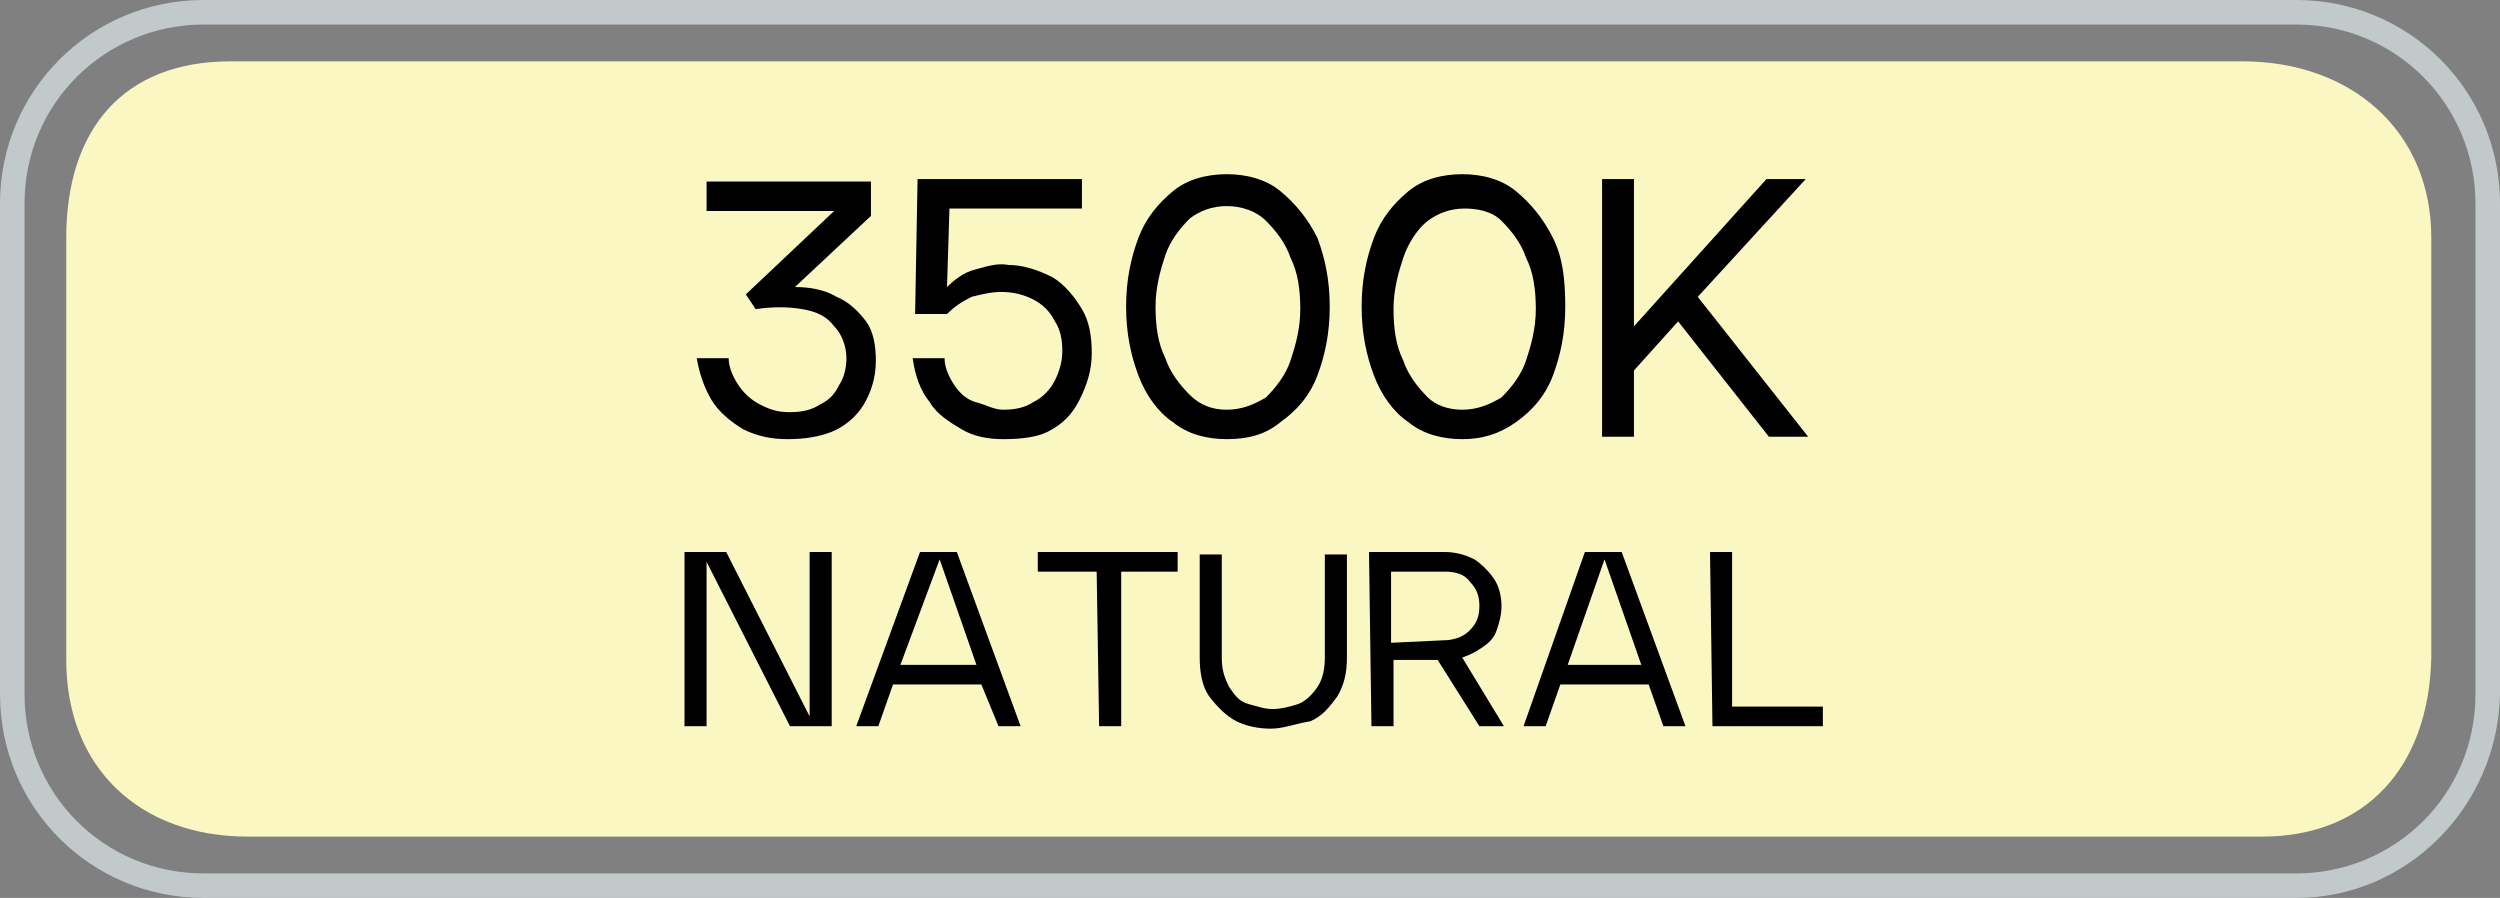
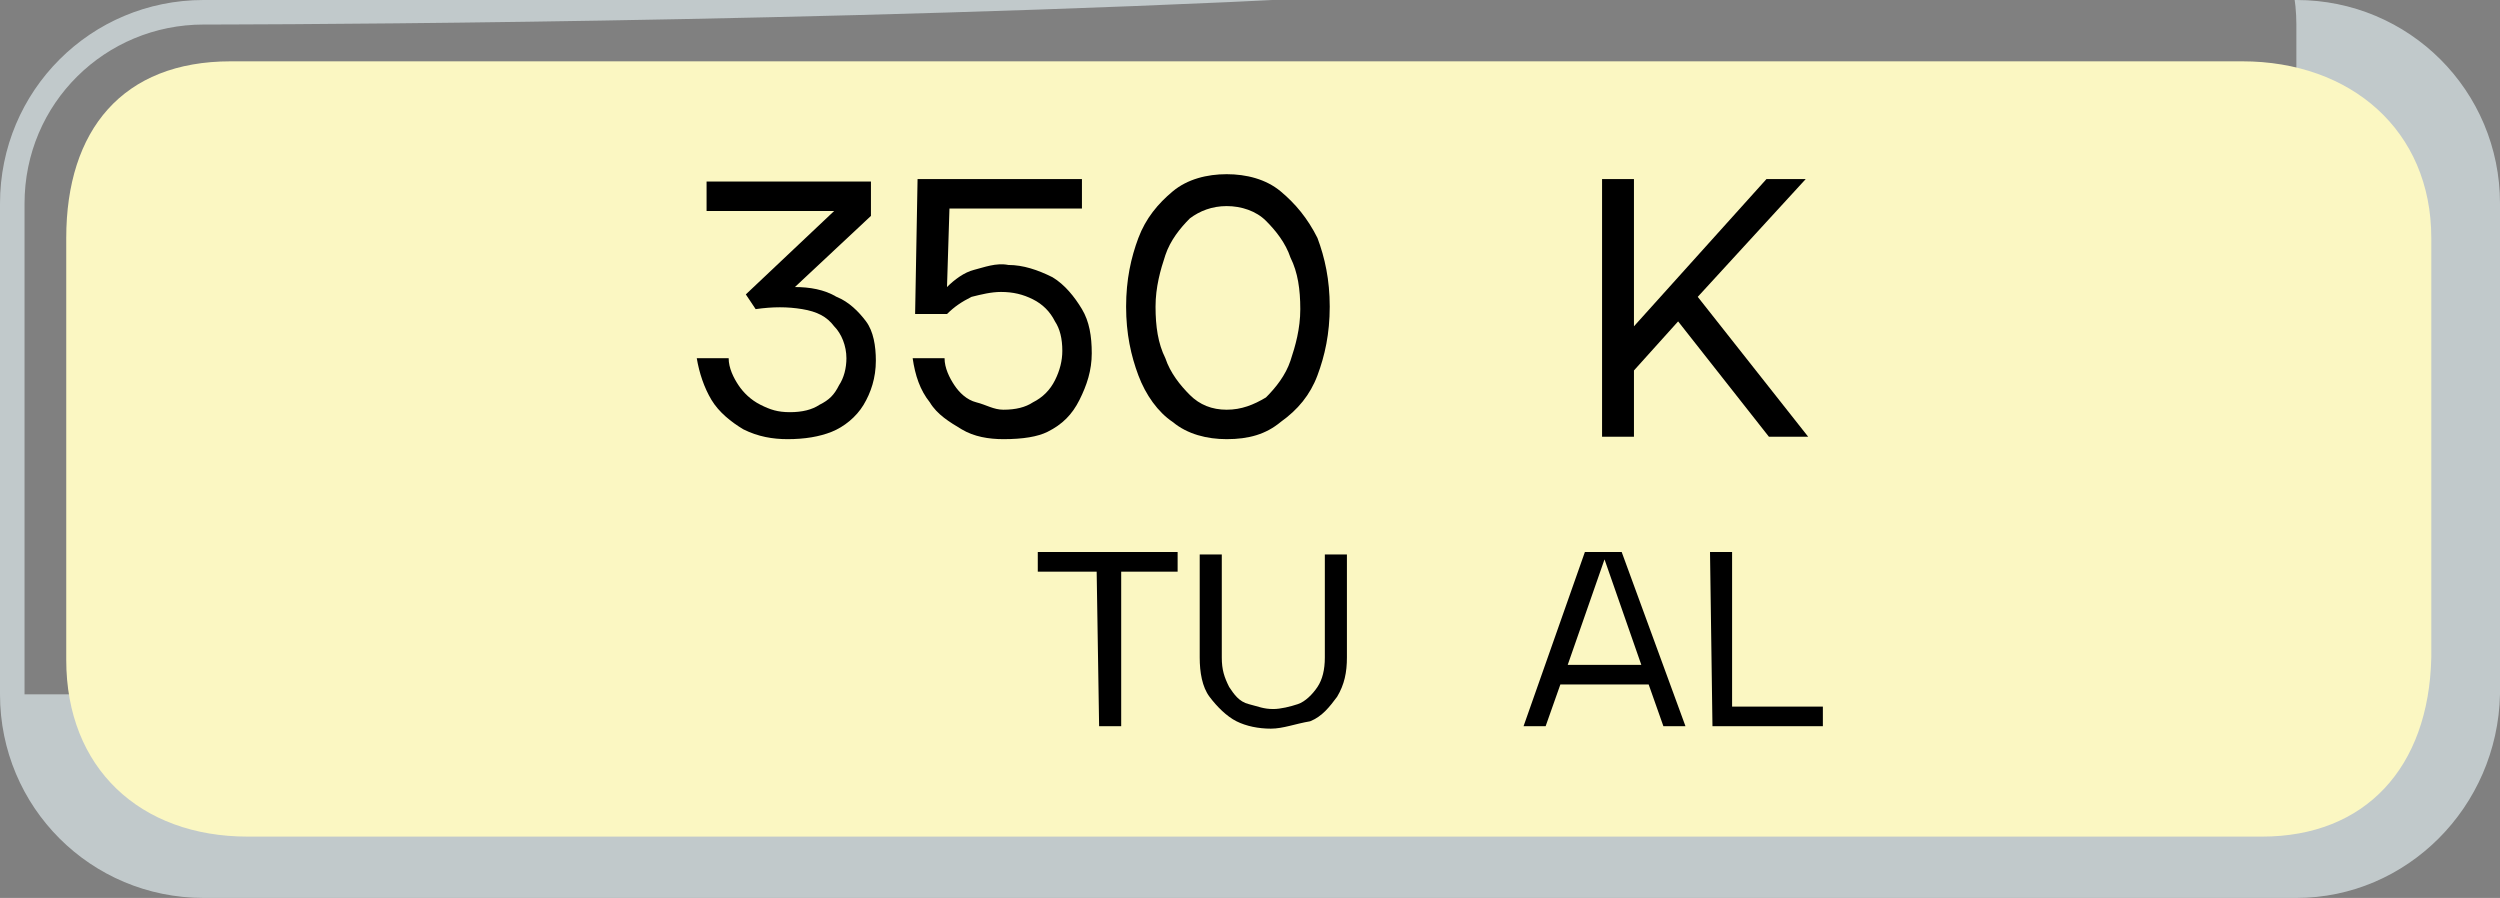
<svg xmlns="http://www.w3.org/2000/svg" version="1.1" id="Layer_1" x="0px" y="0px" viewBox="0 0 101.9 36.6" style="enable-background:new 0 0 101.9 36.6;" xml:space="preserve">
  <rect x="0" y="0" width="101.9" height="36.6" fill="#808080" stroke="none" />
  <style type="text/css">
	.st0{fill:#C1C9CB;}
	.st1{fill:#FBF7C2;}
</style>
-   <path class="st0" d="M93.6,36.6H8.3c-4.6,0-8.3-3.7-8.3-8.3v-20C0,3.7,3.7,0,8.3,0h85.3c4.6,0,8.3,3.7,8.3,8.3v20  C101.8,32.9,98.1,36.6,93.6,36.6z M8.3,1C4.3,1,1,4.2,1,8.3v20c0,4,3.2,7.3,7.3,7.3h85.3c4,0,7.3-3.2,7.3-7.3v-20  c0-4-3.2-7.3-7.3-7.3C93.6,1,8.3,1,8.3,1z" />
+   <path class="st0" d="M93.6,36.6H8.3c-4.6,0-8.3-3.7-8.3-8.3v-20C0,3.7,3.7,0,8.3,0h85.3c4.6,0,8.3,3.7,8.3,8.3v20  C101.8,32.9,98.1,36.6,93.6,36.6z M8.3,1C4.3,1,1,4.2,1,8.3v20h85.3c4,0,7.3-3.2,7.3-7.3v-20  c0-4-3.2-7.3-7.3-7.3C93.6,1,8.3,1,8.3,1z" />
  <path class="st1" d="M92.2,34.1H10.1c-4.4,0-7.4-2.8-7.4-7.2V9.7c0-4.4,2.3-7.2,6.7-7.2h82c4.4,0,7.7,2.8,7.7,7.2v17.1  C99,31.3,96.4,34.1,92.2,34.1z" />
  <g>
    <g>
      <path d="M32.1,17.9c-0.6,0-1.2-0.1-1.8-0.4c-0.5-0.3-1-0.7-1.3-1.2s-0.5-1.1-0.6-1.7h1.3c0,0.4,0.2,0.8,0.4,1.1    c0.2,0.3,0.5,0.6,0.9,0.8c0.4,0.2,0.7,0.3,1.2,0.3s0.9-0.1,1.2-0.3c0.4-0.2,0.6-0.4,0.8-0.8c0.2-0.3,0.3-0.7,0.3-1.1    c0-0.5-0.2-1-0.5-1.3c-0.3-0.4-0.7-0.6-1.3-0.7s-1.2-0.1-1.9,0L30.4,12L34,8.6h-5.2V7.4h6.7v1.4l-3.1,2.9c0.6,0,1.2,0.1,1.7,0.4    c0.5,0.2,0.9,0.6,1.2,1s0.4,1,0.4,1.6c0,0.7-0.2,1.3-0.5,1.8s-0.8,0.9-1.3,1.1C33.4,17.8,32.8,17.9,32.1,17.9z" />
      <path d="M40.9,17.9c-0.6,0-1.2-0.1-1.7-0.4s-1-0.6-1.3-1.1c-0.4-0.5-0.6-1.1-0.7-1.8h1.3c0,0.4,0.2,0.8,0.4,1.1    c0.2,0.3,0.5,0.6,0.9,0.7s0.7,0.3,1.1,0.3c0.5,0,0.9-0.1,1.2-0.3c0.4-0.2,0.7-0.5,0.9-0.9c0.2-0.4,0.3-0.8,0.3-1.2    c0-0.5-0.1-0.9-0.3-1.2c-0.2-0.4-0.5-0.7-0.9-0.9s-0.8-0.3-1.3-0.3c-0.4,0-0.8,0.1-1.2,0.2c-0.4,0.2-0.7,0.4-1,0.7h-1.3l0.1-5.5    h6.7v1.2h-5.4l-0.1,3.2c0.3-0.3,0.7-0.6,1.1-0.7s0.9-0.3,1.4-0.2c0.6,0,1.2,0.2,1.8,0.5c0.5,0.3,0.9,0.8,1.2,1.3s0.4,1.1,0.4,1.8    c0,0.7-0.2,1.3-0.5,1.9s-0.7,1-1.3,1.3C42.3,17.8,41.7,17.9,40.9,17.9z" />
      <path d="M50,17.9c-0.8,0-1.6-0.2-2.2-0.7c-0.6-0.4-1.1-1.1-1.4-1.9s-0.5-1.7-0.5-2.8c0-1.1,0.2-2,0.5-2.8s0.8-1.4,1.4-1.9    s1.4-0.7,2.2-0.7c0.8,0,1.6,0.2,2.2,0.7s1.1,1.1,1.5,1.9c0.3,0.8,0.5,1.7,0.5,2.8s-0.2,2-0.5,2.8s-0.8,1.4-1.5,1.9    C51.6,17.7,50.9,17.9,50,17.9z M50,16.7c0.6,0,1.1-0.2,1.6-0.5c0.4-0.4,0.8-0.9,1-1.5s0.4-1.3,0.4-2.1c0-0.8-0.1-1.5-0.4-2.1    c-0.2-0.6-0.6-1.1-1-1.5s-1-0.6-1.6-0.6s-1.1,0.2-1.5,0.5c-0.4,0.4-0.8,0.9-1,1.5s-0.4,1.3-0.4,2.1c0,0.8,0.1,1.5,0.4,2.1    c0.2,0.6,0.6,1.1,1,1.5S49.4,16.7,50,16.7z" />
-       <path d="M59.6,17.9c-0.8,0-1.6-0.2-2.2-0.7c-0.6-0.4-1.1-1.1-1.4-1.9s-0.5-1.7-0.5-2.8c0-1.1,0.2-2,0.5-2.8s0.8-1.4,1.4-1.9    s1.4-0.7,2.2-0.7c0.8,0,1.6,0.2,2.2,0.7s1.1,1.1,1.5,1.9s0.5,1.7,0.5,2.8s-0.2,2-0.5,2.8s-0.8,1.4-1.5,1.9S60.4,17.9,59.6,17.9z     M59.6,16.7c0.6,0,1.1-0.2,1.6-0.5c0.4-0.4,0.8-0.9,1-1.5s0.4-1.3,0.4-2.1c0-0.8-0.1-1.5-0.4-2.1c-0.2-0.6-0.6-1.1-1-1.5    s-1-0.5-1.5-0.5c-0.6,0-1.1,0.2-1.5,0.5s-0.8,0.9-1,1.5s-0.4,1.3-0.4,2.1c0,0.8,0.1,1.5,0.4,2.1c0.2,0.6,0.6,1.1,1,1.5    C58.5,16.5,59,16.7,59.6,16.7z" />
      <path d="M66.6,7.3v6l5.4-6h1.6l-4.4,4.8l4.5,5.7h-1.6l-3.7-4.7l-1.8,2v2.7h-1.3V7.3H66.6z" />
    </g>
  </g>
  <g>
    <g>
-       <path d="M27.9,22.5h1.7l3.4,6.7v-6.7h0.9v7.1h-1.7l-3.4-6.7v6.7h-0.9V22.5z" />
-       <path d="M37.5,22.5H39l2.6,7.1h-0.9L40,27.9h-3.6l-0.6,1.7h-0.9L37.5,22.5z M39.8,27.1l-1.5-4.3l-1.6,4.3H39.8z" />
      <path d="M44.7,23.3h-2.4v-0.8H48v0.8h-2.3v6.3h-0.9L44.7,23.3L44.7,23.3z" />
      <path d="M51.8,29.7c-0.5,0-1-0.1-1.4-0.3s-0.8-0.6-1.1-1c-0.3-0.4-0.4-1-0.4-1.6v-4.2h0.9v4.2c0,0.5,0.1,0.8,0.3,1.2    c0.2,0.3,0.4,0.6,0.8,0.7s0.6,0.2,1,0.2c0.3,0,0.7-0.1,1-0.2s0.6-0.4,0.8-0.7c0.2-0.3,0.3-0.7,0.3-1.2v-4.2h0.9v4.2    c0,0.6-0.1,1.1-0.4,1.6c-0.3,0.4-0.6,0.8-1.1,1C52.8,29.5,52.3,29.7,51.8,29.7z" />
-       <path d="M55.8,22.5h3.1c0.4,0,0.8,0.1,1.2,0.3c0.3,0.2,0.6,0.5,0.8,0.8c0.2,0.3,0.3,0.7,0.3,1.1s-0.1,0.7-0.2,1s-0.3,0.5-0.6,0.7    c-0.3,0.2-0.5,0.3-0.8,0.4l1.7,2.8h-1l-1.7-2.7h-1.8v2.7h-0.9L55.8,22.5L55.8,22.5z M58.8,26.1c0.4,0,0.8-0.1,1.1-0.4    c0.3-0.3,0.4-0.6,0.4-1s-0.1-0.7-0.4-1c-0.2-0.3-0.6-0.4-1-0.4h-2.2v2.9L58.8,26.1L58.8,26.1z" />
      <path d="M64.6,22.5h1.5l2.6,7.1h-0.9l-0.6-1.7h-3.6L63,29.6h-0.9L64.6,22.5z M66.9,27.1l-1.5-4.3l-1.5,4.3H66.9z" />
      <path d="M69.7,22.5h0.9v6.3h3.7v0.8h-4.5L69.7,22.5L69.7,22.5z" />
    </g>
  </g>
</svg>